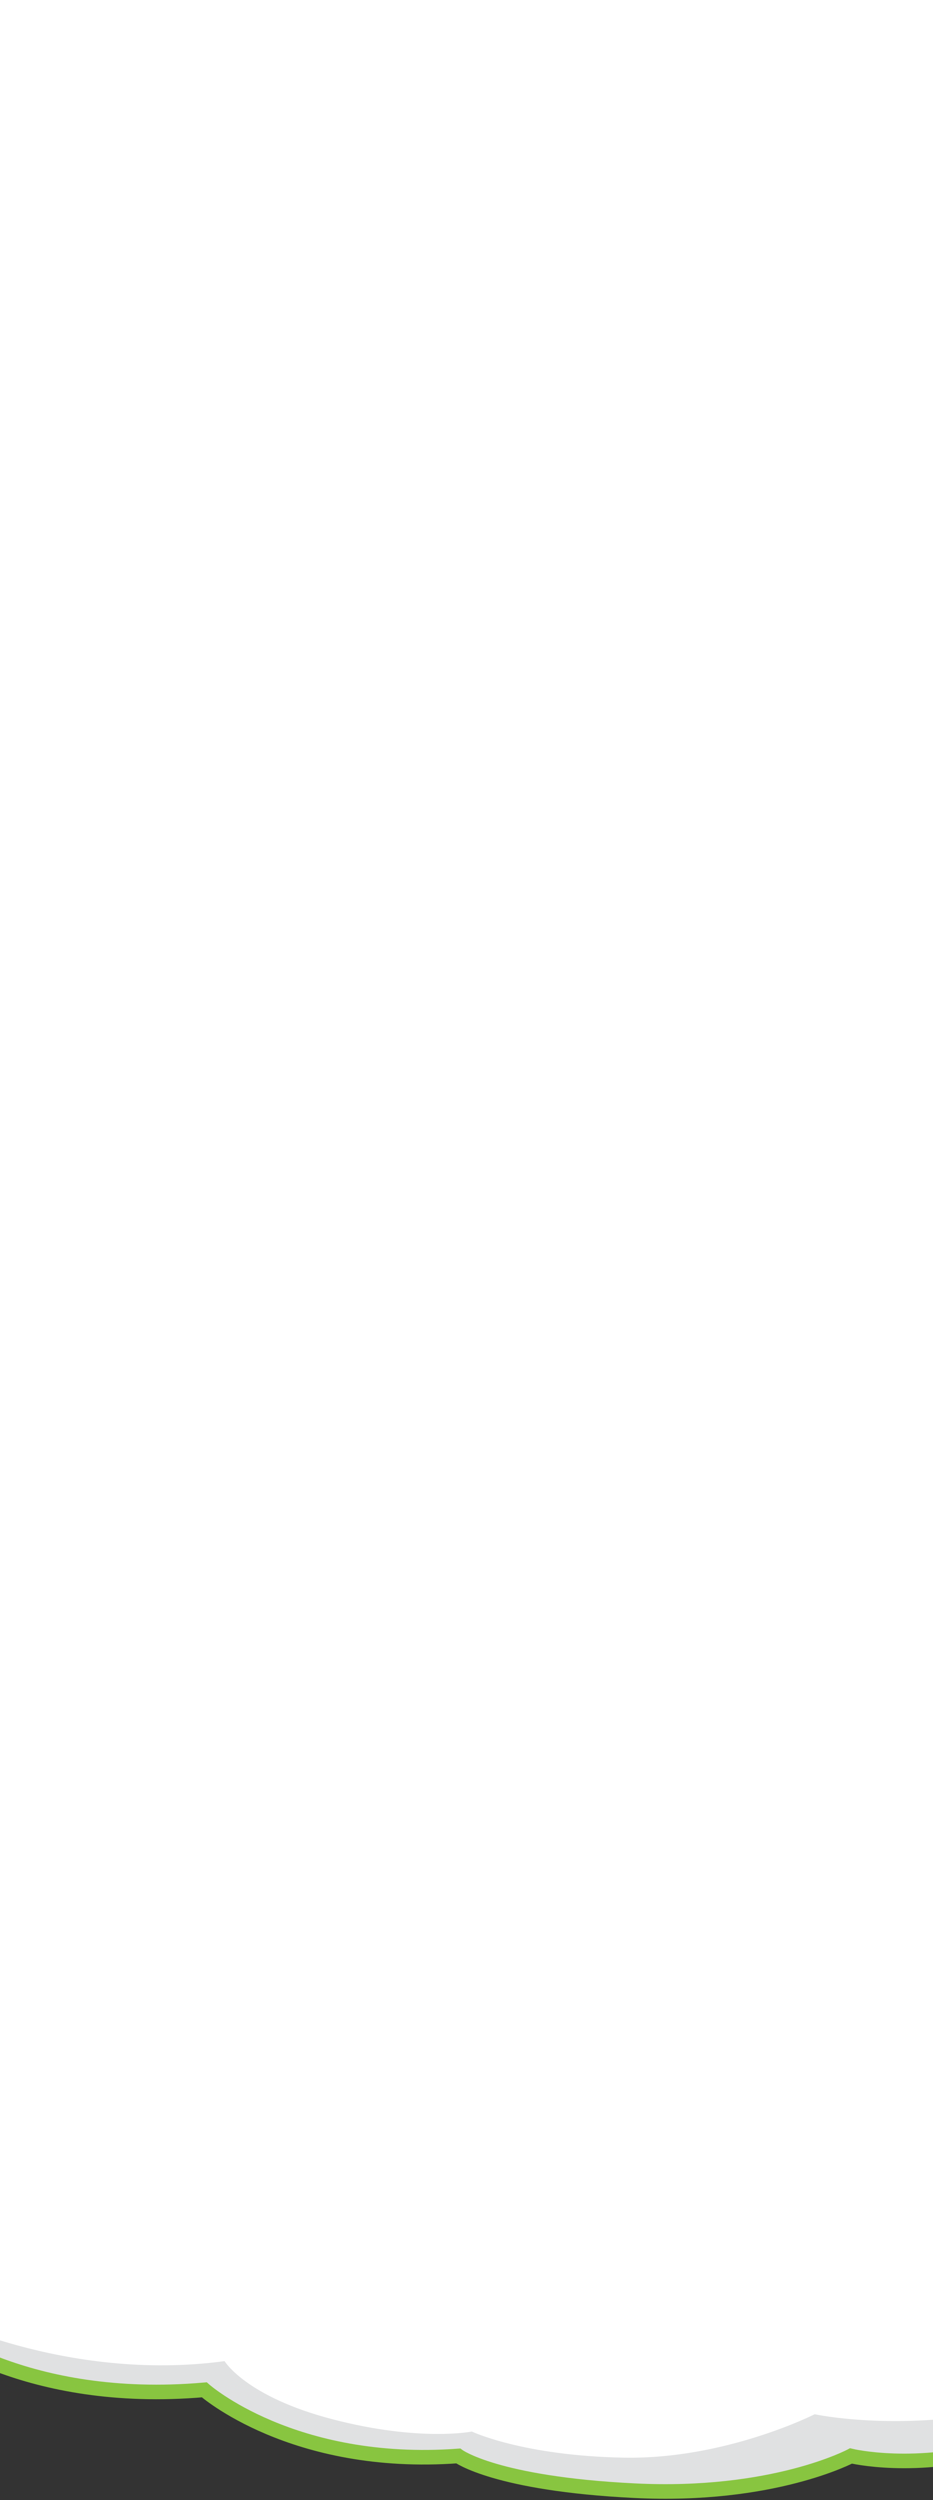
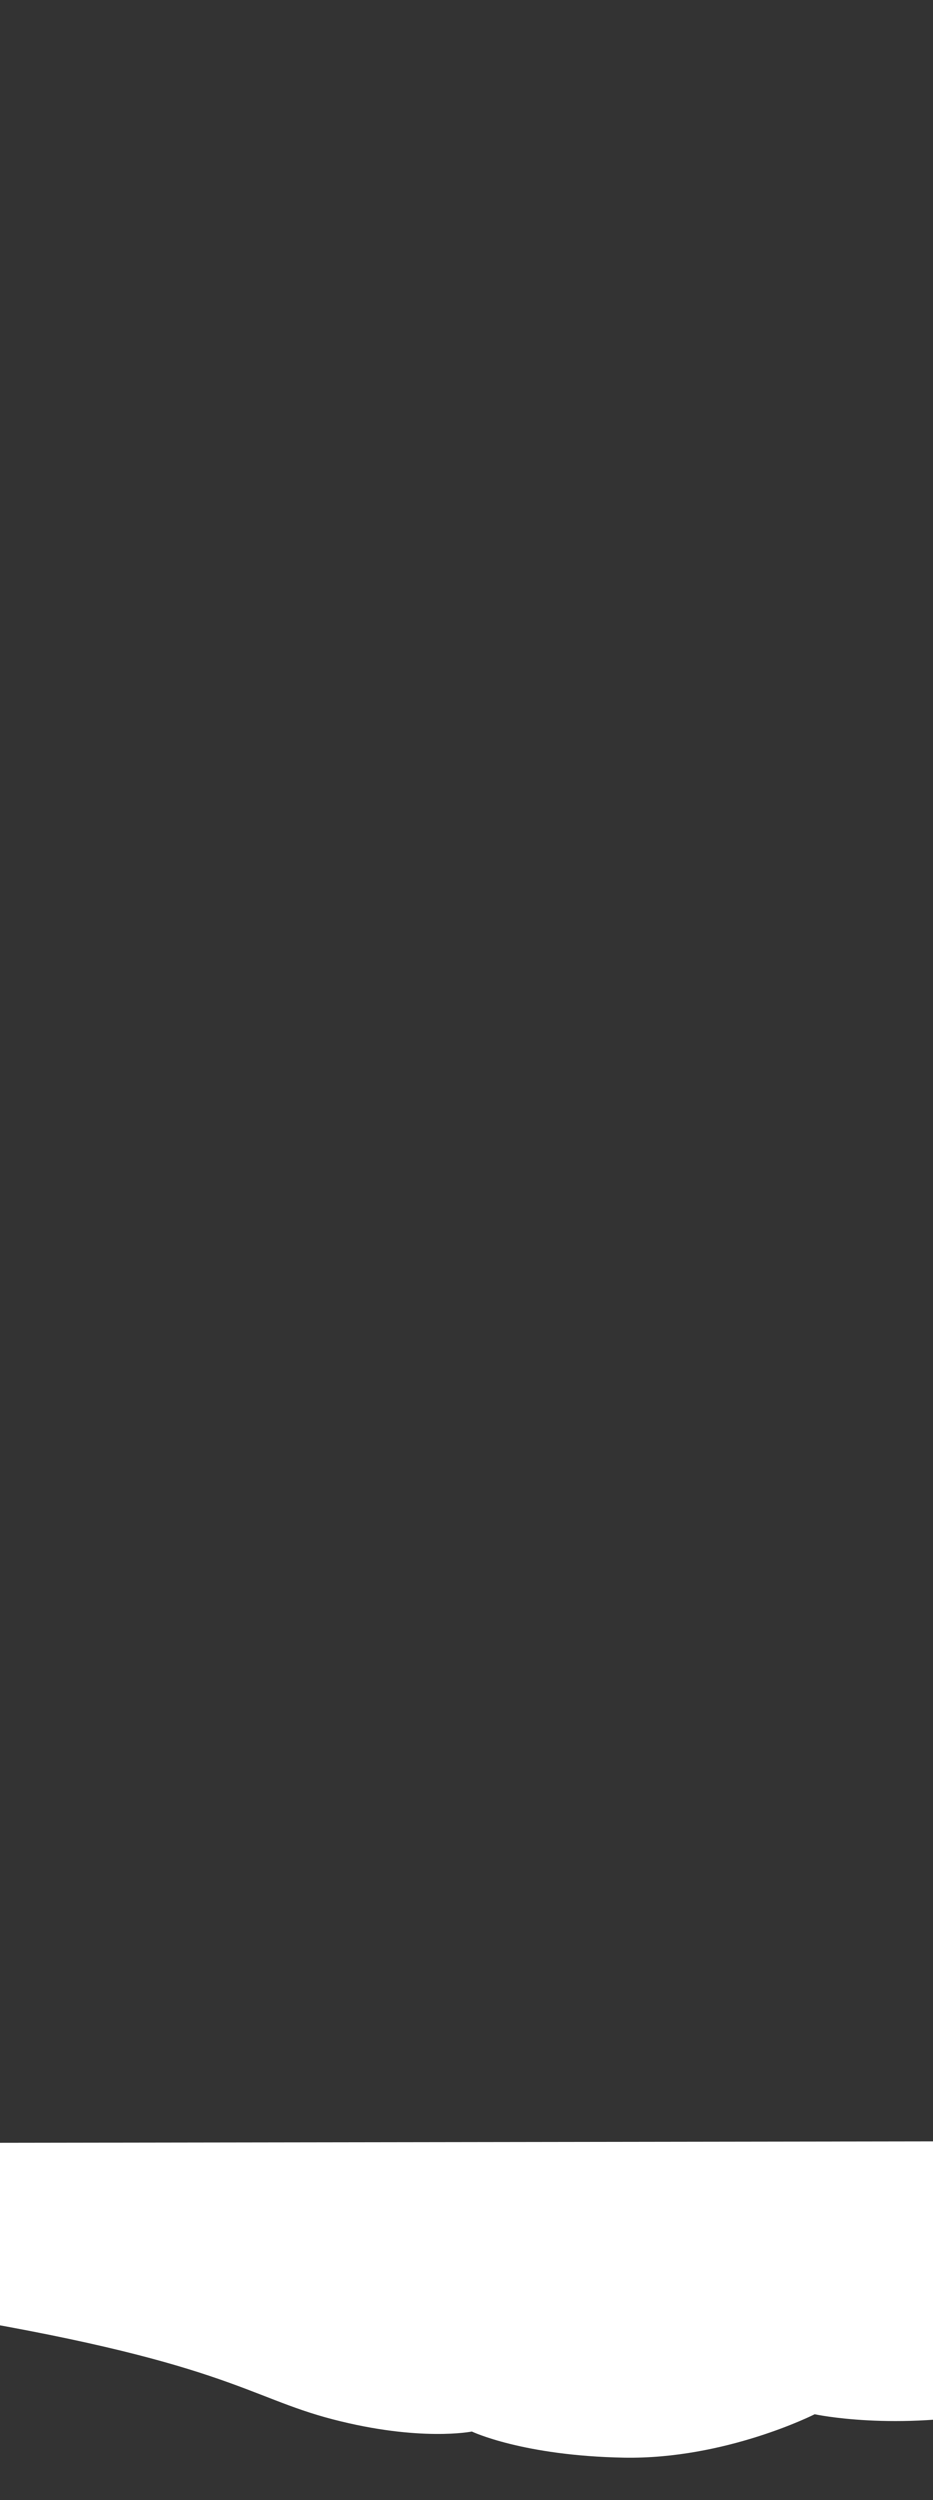
<svg xmlns="http://www.w3.org/2000/svg" width="320" height="857" viewBox="0 0 320 857" fill="none">
  <rect x="0" y="0" width="320" height="857" fill="#333333" stroke="none" />
-   <path d="M337.182 735.135L-24 736.944V798.339C-24 798.339 8.529 824.579 70.065 819.196C70.065 819.196 100.3 846.025 157.165 841.862C157.165 841.862 169.947 851.408 217.553 853.763C265.159 856.16 291.871 841.862 291.871 841.862C291.871 841.862 313.912 847.245 343 838.876L337.182 735.135Z" fill="#E0E1E2" />
-   <path d="M337.182 735.135L-24 736.944V798.339C-24 798.339 8.529 824.579 70.065 819.196C70.065 819.196 100.3 846.025 157.165 841.862C157.165 841.862 169.947 851.408 217.553 853.763C265.159 856.16 291.871 841.862 291.871 841.862C291.871 841.862 313.912 847.245 343 838.876L337.182 735.135Z" stroke="#88C540" stroke-width="5" stroke-miterlimit="10" />
-   <path d="M-24 792.956C-24 792.956 22.049 816.799 77.029 809.356C77.029 809.356 84.322 821.593 114.229 829.331C144.055 837.068 161.835 833.494 161.835 833.494C161.835 833.494 179.288 841.82 214.112 842.451C248.935 843.04 279.416 827.565 279.416 827.565C279.416 827.565 307.029 833.536 343 826.387L337.182 734L-17.035 734.547L-24 792.956Z" fill="white" />
-   <rect width="320" height="752" fill="white" />
+   <path d="M-24 792.956C77.029 809.356 84.322 821.593 114.229 829.331C144.055 837.068 161.835 833.494 161.835 833.494C161.835 833.494 179.288 841.82 214.112 842.451C248.935 843.04 279.416 827.565 279.416 827.565C279.416 827.565 307.029 833.536 343 826.387L337.182 734L-17.035 734.547L-24 792.956Z" fill="white" />
</svg>